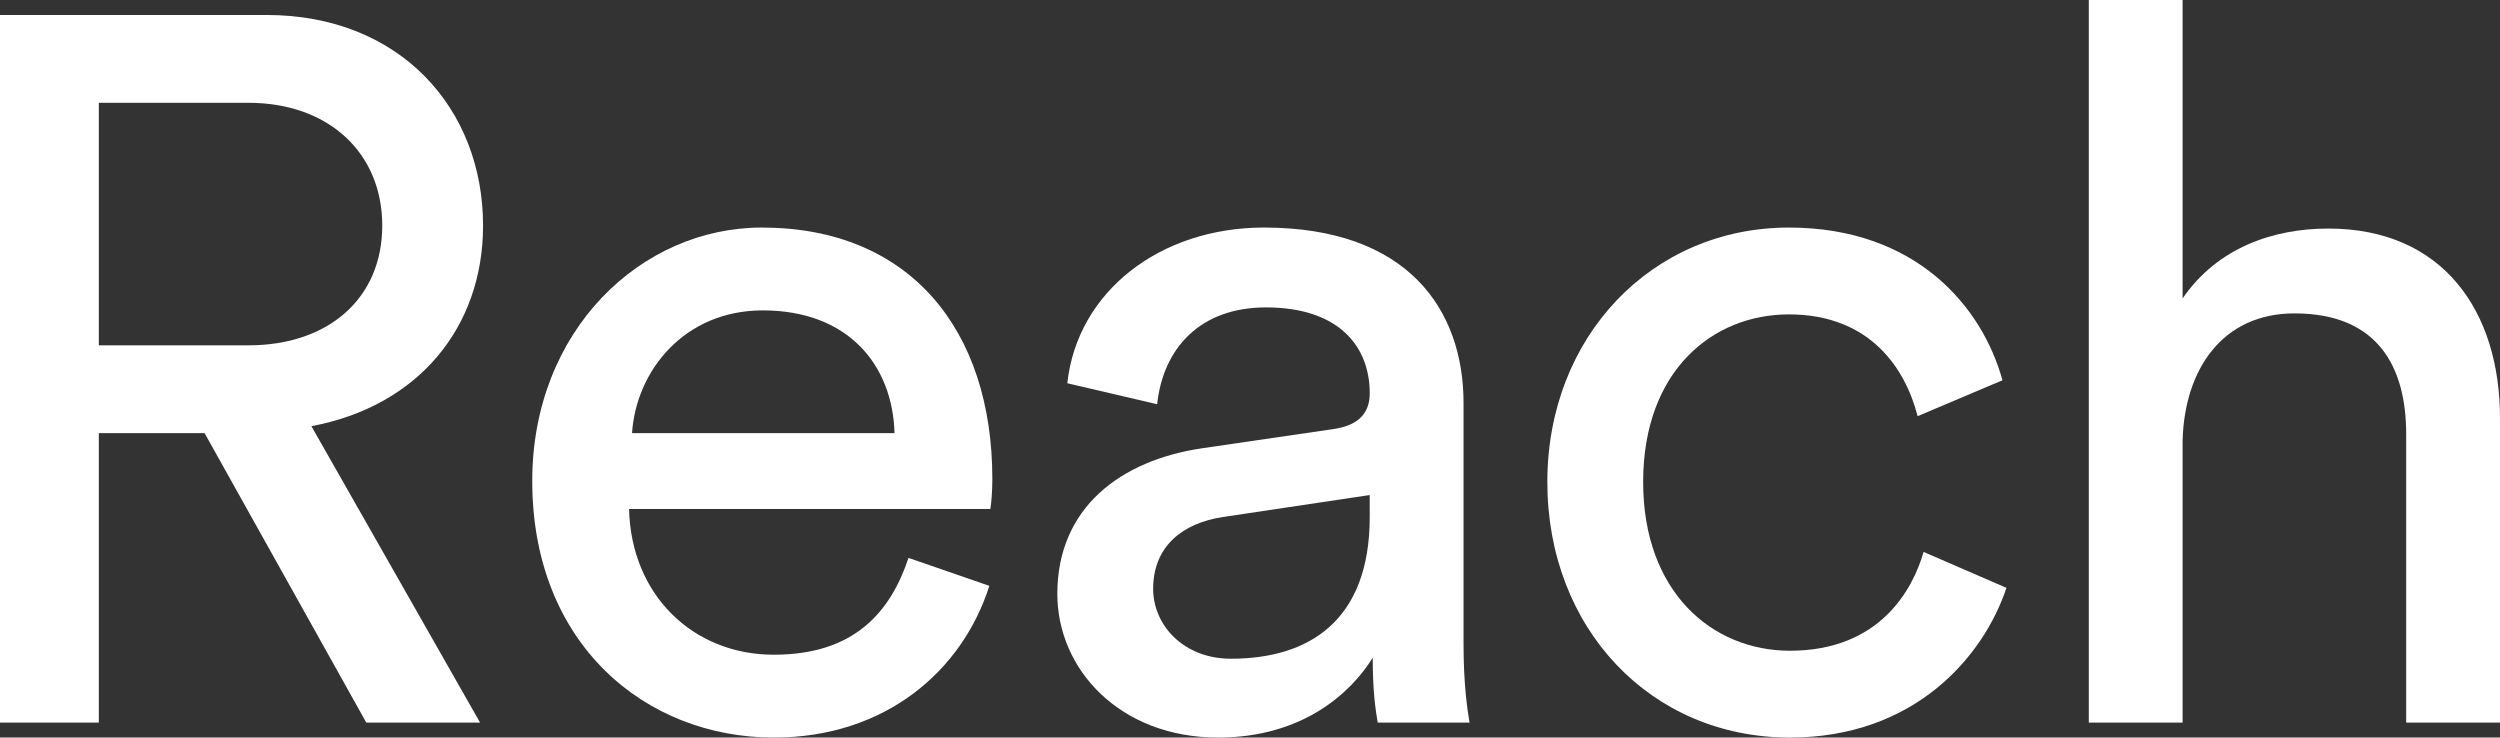
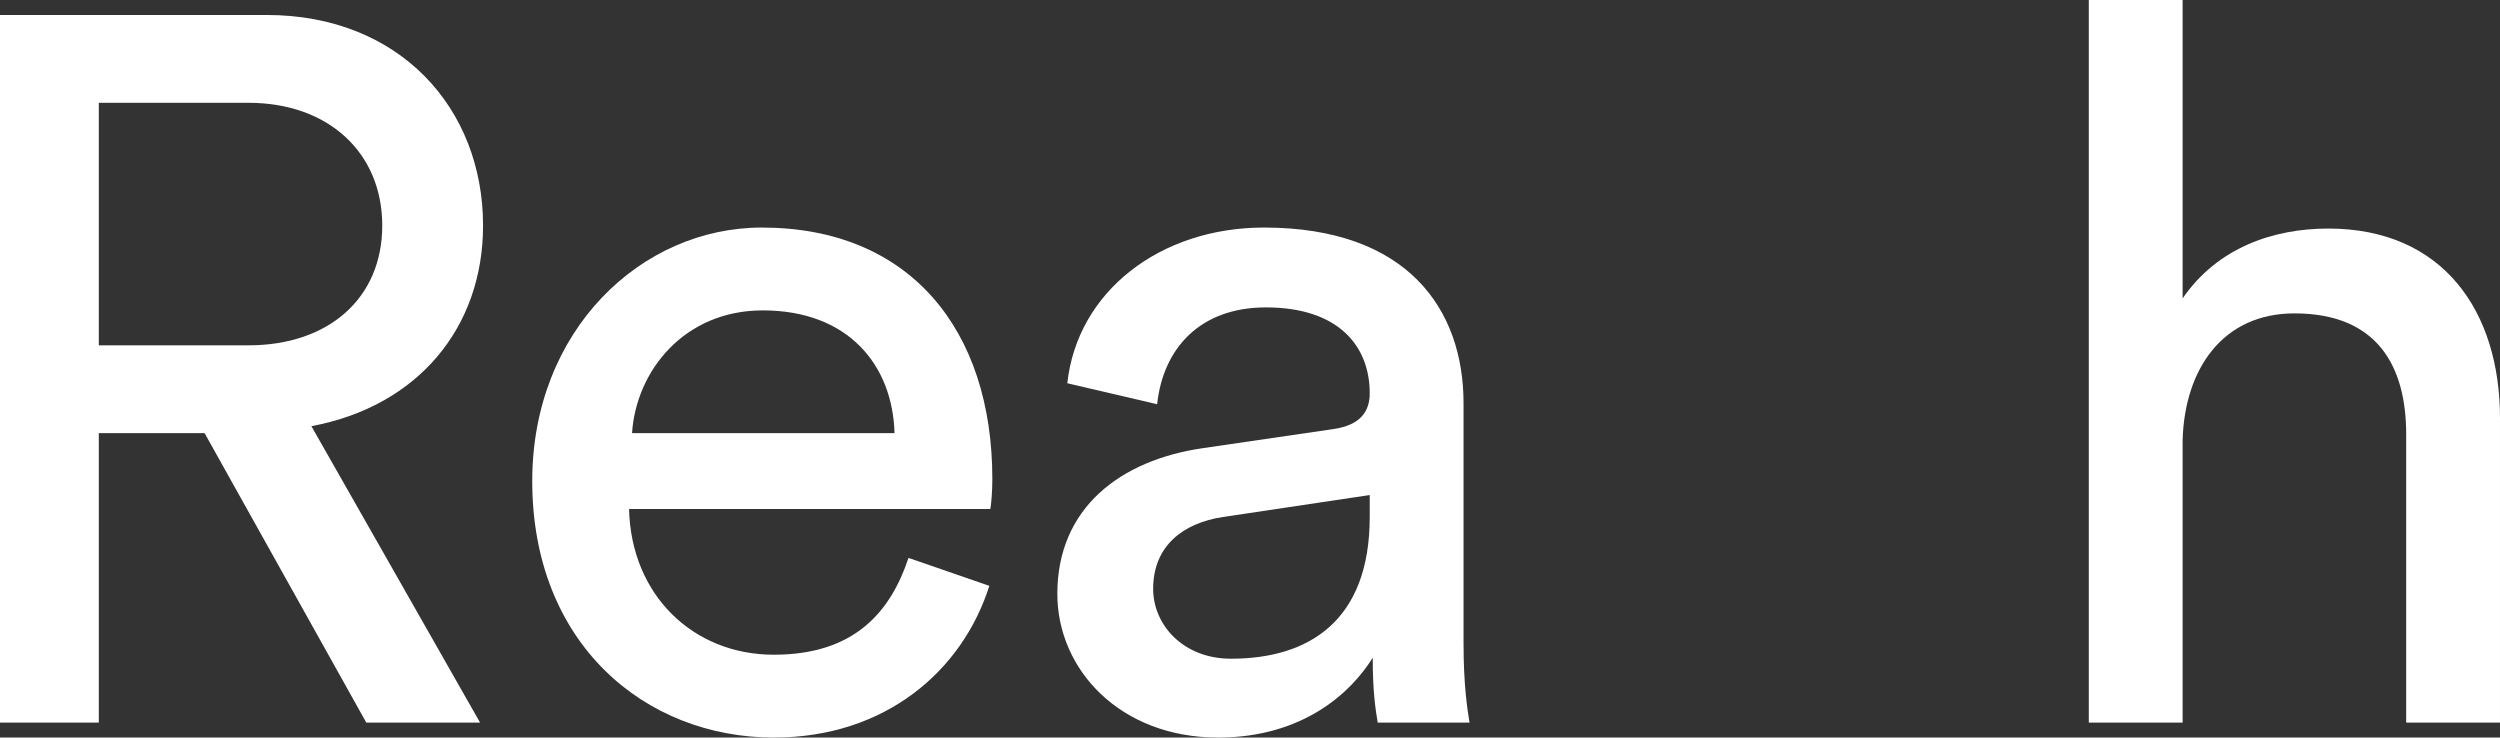
<svg xmlns="http://www.w3.org/2000/svg" id="Layer_2" data-name="Layer 2" viewBox="0 0 626.22 184.75">
  <rect x="0" y="0" width="626.22" height="184.75" fill="#333333" stroke="none" />
  <defs>
    <style>
      .cls-1 {
        fill: #fff;
        stroke-width: 0px;
      }
    </style>
  </defs>
  <g id="Layer_1-2" data-name="Layer 1">
    <g>
      <path class="cls-1" d="m51.25,108.5h-26.5v72.5H0V3.75h66.75c33.5,0,54.25,23.5,54.25,52.75,0,25.5-16.25,45.25-43,50.25l42.25,74.25h-28.5l-40.5-72.5Zm11-22c20,0,33.5-11.75,33.5-30s-13.5-30.75-33.5-30.75H24.75v60.75h37.5Z" />
      <path class="cls-1" d="m247.82,146.75c-6.75,21.25-26,38-54,38-32.25,0-60.5-23.5-60.5-64.25,0-37.75,27.25-63.5,57.5-63.5,37,0,57.75,25.5,57.75,63,0,3-.25,6-.5,7.5h-90.5c.5,21.5,16,36.5,36.25,36.5s29.25-10.75,33.75-24.25l20.25,7Zm-23.75-38.25c-.5-17.25-11.75-30.75-33-30.75-19.75,0-31.75,15.25-32.75,30.75h65.75Z" />
      <path class="cls-1" d="m301.35,112.25l32.5-4.75c7.25-1,9.25-4.75,9.25-9,0-11.75-7.75-21.5-26-21.5-16.5,0-25.75,10.25-27.25,24.25l-22.5-5.25c2.5-23,23.25-39,49.25-39,36,0,50,20.5,50,44v60.25c0,10.5,1,16.75,1.5,19.75h-23c-.5-3-1.25-7.5-1.25-16.25-5.25,8.5-17.25,20-38.75,20-24.5,0-40.25-17-40.25-36,0-21.5,15.75-33.5,36.5-36.5Zm41.75,17.25v-5.5l-36.75,5.5c-10,1.5-17.5,7.25-17.5,18,0,9,7.5,17.5,19.5,17.5,19.25,0,34.75-9.25,34.75-35.5Z" />
-       <path class="cls-1" d="m411.59,120.75c0,27.5,17.25,42.25,36.75,42.25,22.5,0,30.75-15.25,33.5-24.75l20.75,9c-5.75,17.25-23,37.5-54.25,37.5-35,0-60.75-27.5-60.75-64s26.25-63.75,60.5-63.75c32,0,48.5,20,53.5,38.25l-21.25,9c-3-11.75-11.75-25.5-32.25-25.5-19,0-36.5,14-36.5,42Z" />
      <path class="cls-1" d="m546.72,181h-23.5V0h23.5v74.75c8.75-12.75,22.75-17.5,36.5-17.5,28.75,0,43,20.75,43,47.5v76.25h-23.5v-72.25c0-16.75-7-30.25-28-30.25-18,0-27.5,14-28,31.75v70.75Z" />
    </g>
  </g>
</svg>